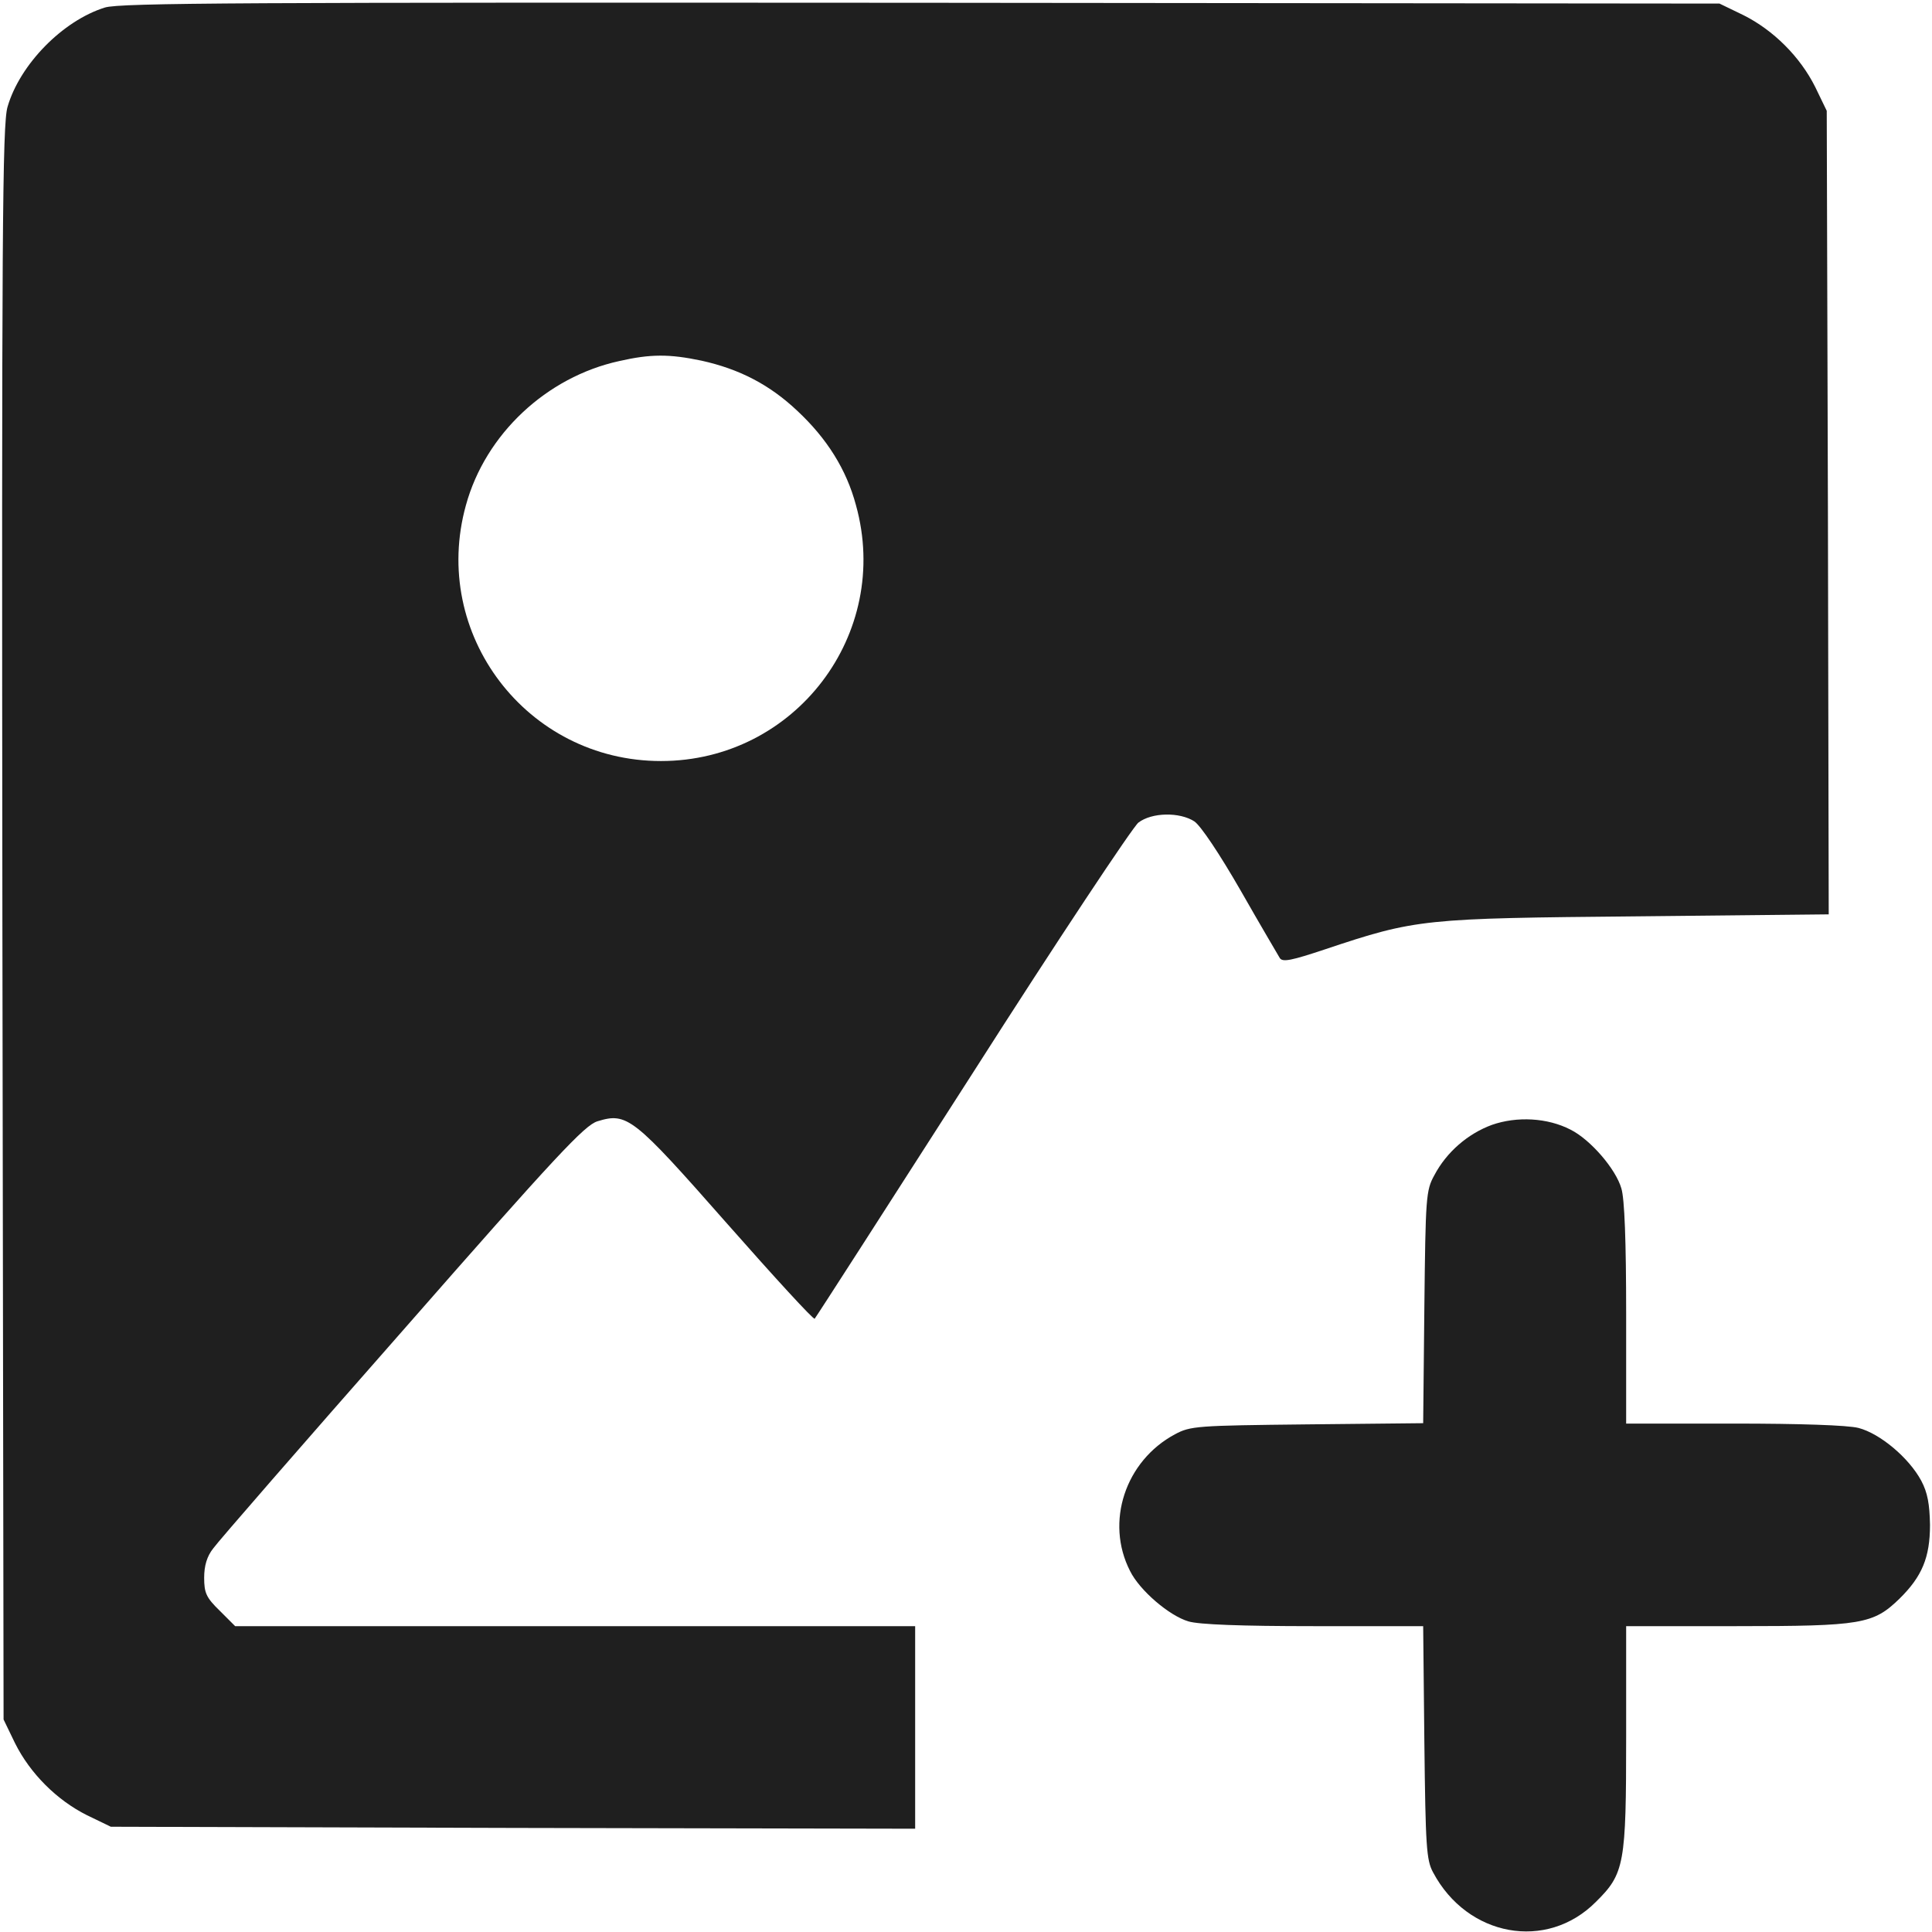
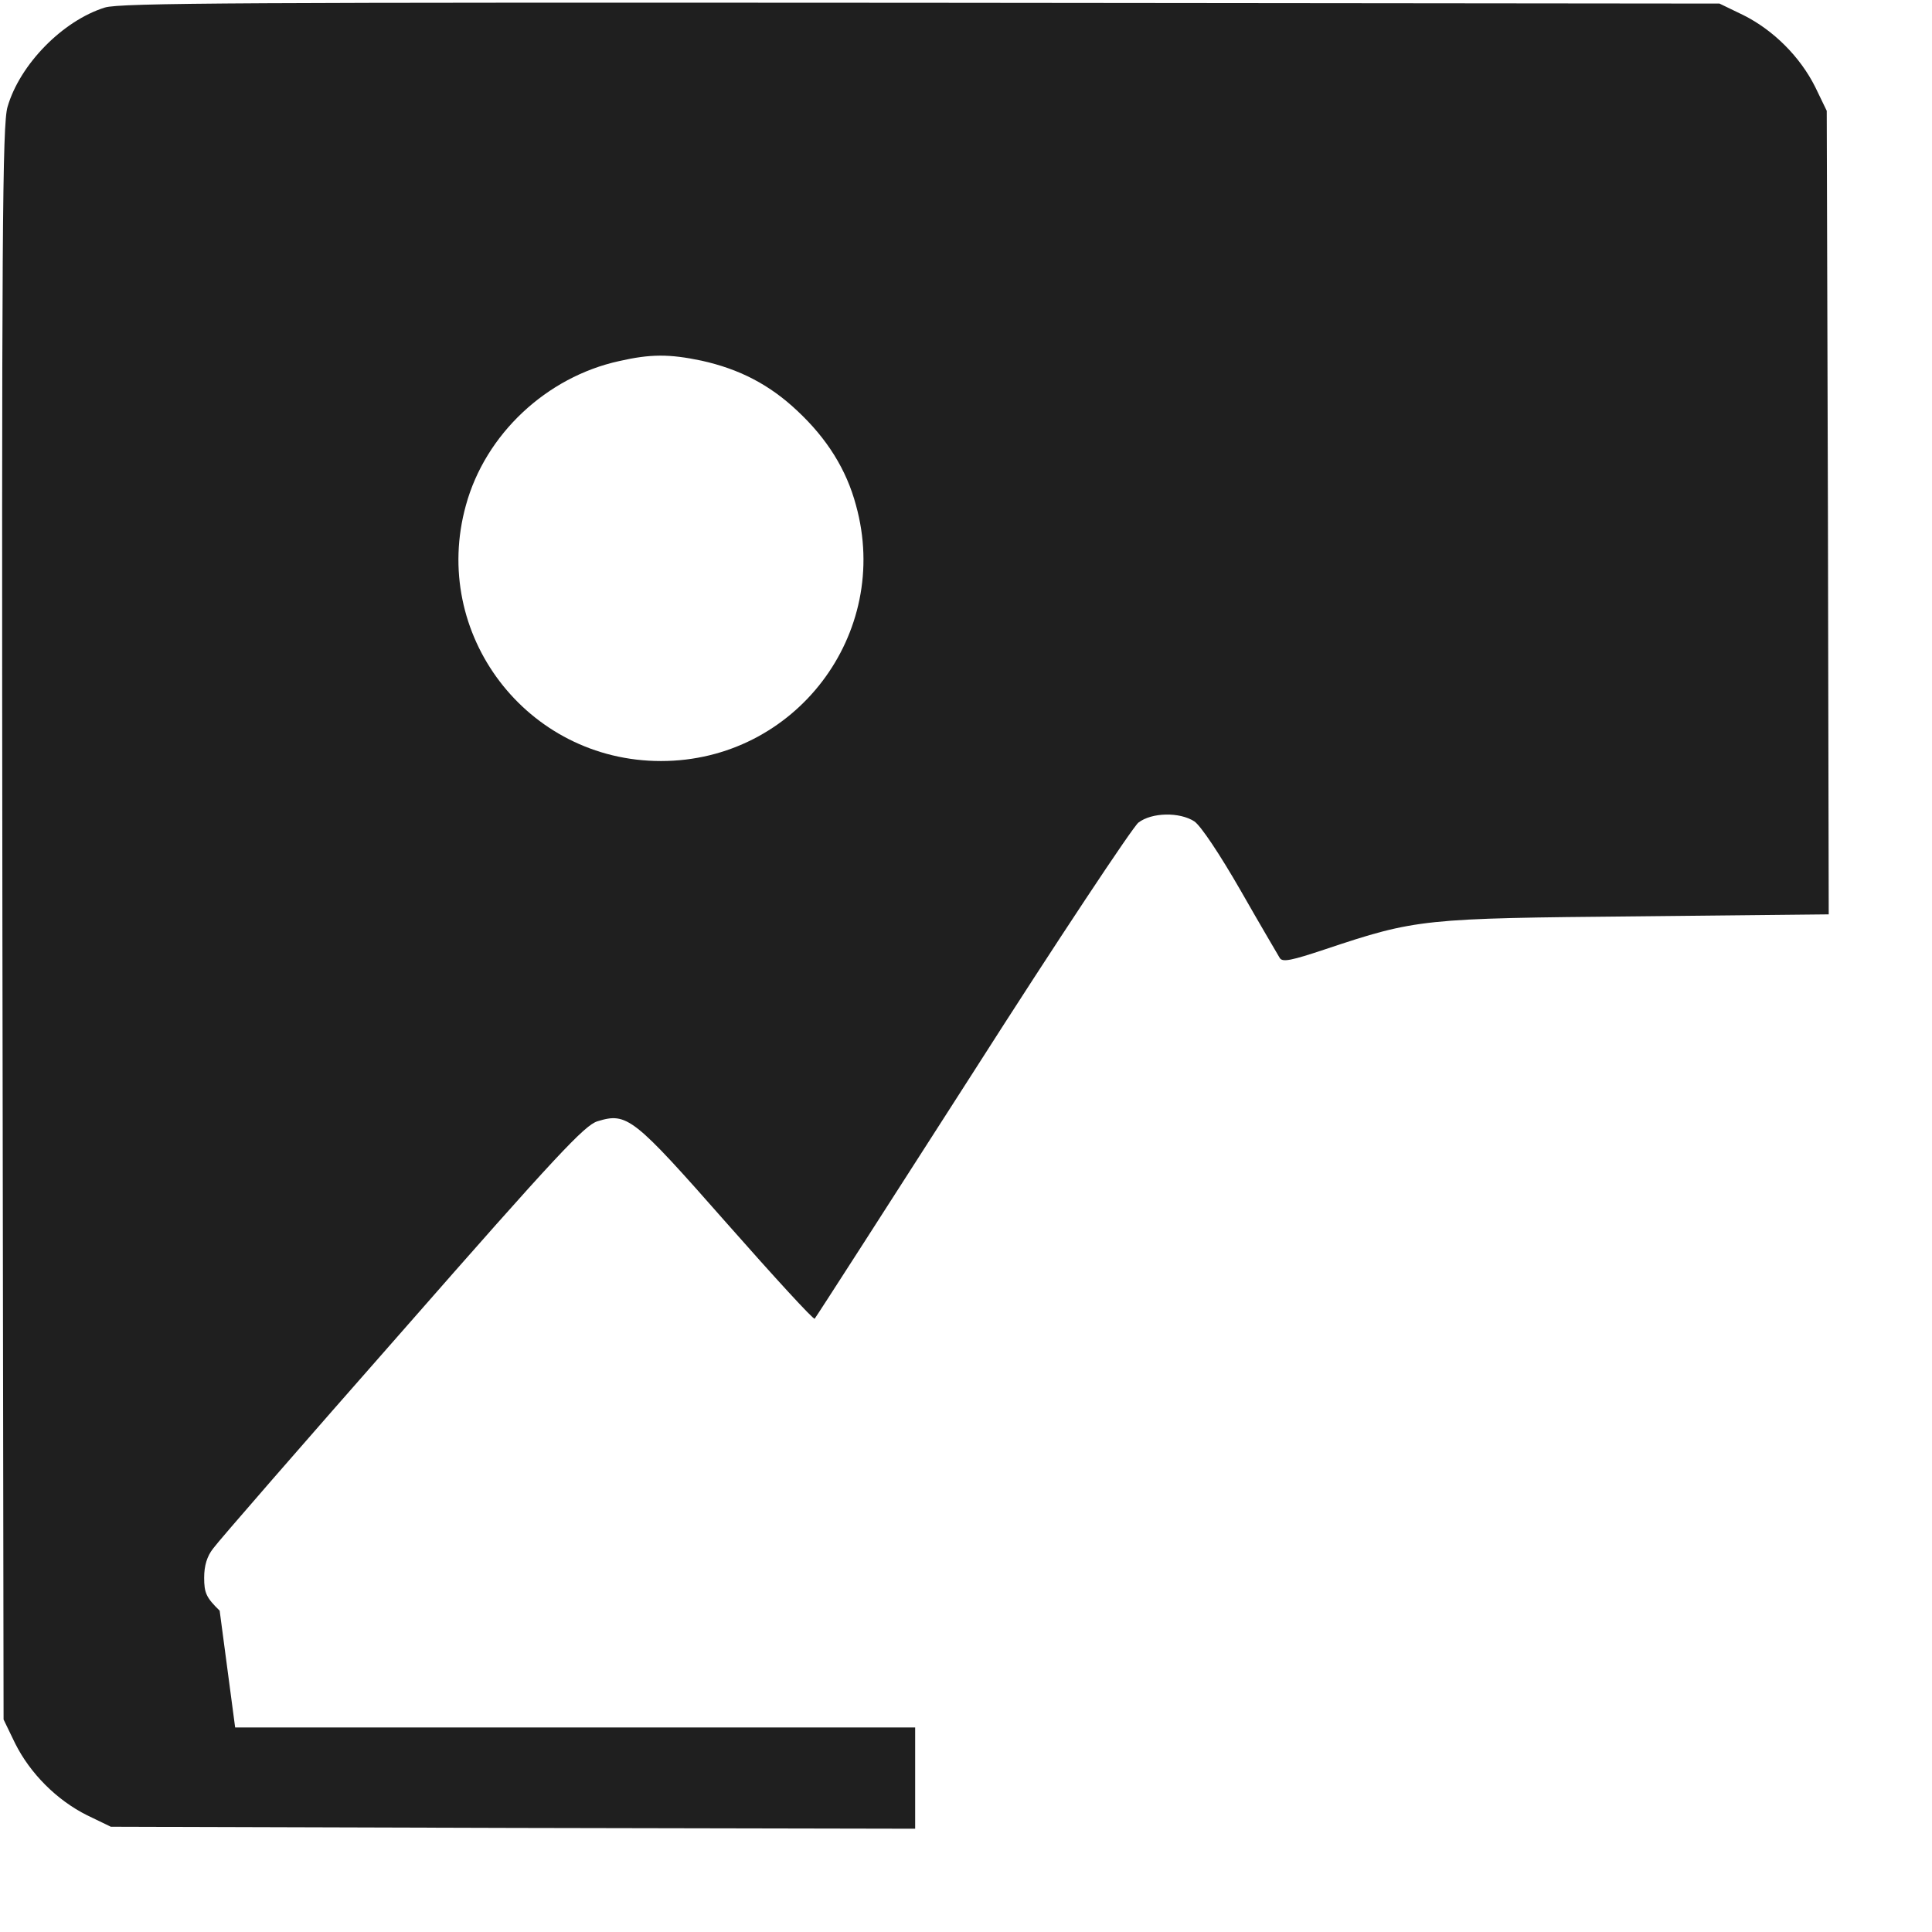
<svg xmlns="http://www.w3.org/2000/svg" width="114" height="114" viewBox="0 0 114 114" fill="none">
-   <path d="M6.187 0.445C3.703 1.219 1.172 3.797 0.445 6.305C0.141 7.336 0.094 13.664 0.141 54.469L0.211 101.461L0.891 102.867C1.781 104.648 3.352 106.219 5.133 107.109L6.539 107.789L30.281 107.859L54 107.906V101.93V95.953H33.938H13.875L12.961 95.039C12.164 94.266 12.047 93.984 12.047 93.094C12.047 92.391 12.211 91.828 12.586 91.359C12.867 90.961 17.883 85.195 23.742 78.539C32.859 68.133 34.5 66.398 35.25 66.164C37.008 65.625 37.359 65.906 42.891 72.188C45.68 75.352 48 77.883 48.07 77.812C48.141 77.742 52.312 71.25 57.375 63.352C62.414 55.453 66.844 48.797 67.172 48.539C67.969 47.93 69.609 47.906 70.477 48.469C70.852 48.727 71.953 50.367 73.219 52.57C74.367 54.586 75.422 56.367 75.516 56.531C75.68 56.789 76.219 56.672 78.188 56.016C83.578 54.211 84 54.188 96.609 54.07L107.906 53.953L107.859 30.258L107.789 6.539L107.109 5.133C106.219 3.352 104.648 1.781 102.867 0.891L101.461 0.211L54.352 0.164C14.508 0.141 7.078 0.164 6.187 0.445ZM41.391 21.281C43.617 21.773 45.398 22.688 47.039 24.234C48.797 25.875 49.945 27.703 50.508 29.812C52.617 37.406 46.922 44.906 39 44.906C31.078 44.906 25.383 37.406 27.492 29.812C28.641 25.617 32.25 22.242 36.539 21.305C38.391 20.883 39.492 20.883 41.391 21.281Z" fill="#1F1F1F" />
-   <path d="M88.031 66.375C86.625 66.891 85.359 67.969 84.632 69.352C84.14 70.242 84.117 70.641 84.046 77.133L83.976 83.977L77.132 84.047C70.617 84.117 70.242 84.141 69.328 84.633C66.398 86.203 65.203 89.812 66.679 92.695C67.242 93.844 69 95.344 70.125 95.672C70.734 95.859 73.242 95.953 77.507 95.953H83.976L84.046 102.797C84.117 108.961 84.164 109.758 84.562 110.484C86.578 114.281 91.265 115.148 94.171 112.219C95.859 110.555 95.953 109.992 95.953 102.469V95.953H102.468C109.851 95.953 110.531 95.836 112.078 94.336C113.414 93.023 113.882 91.898 113.882 89.977C113.859 88.758 113.742 88.078 113.367 87.375C112.64 86.016 110.929 84.586 109.664 84.258C109.031 84.094 106.195 84 102.304 84H95.953V77.531C95.953 73.242 95.859 70.734 95.671 70.125C95.343 68.977 93.843 67.242 92.671 66.656C91.312 65.953 89.507 65.859 88.031 66.375Z" fill="#1F1F1F" />
+   <path d="M6.187 0.445C3.703 1.219 1.172 3.797 0.445 6.305C0.141 7.336 0.094 13.664 0.141 54.469L0.211 101.461L0.891 102.867C1.781 104.648 3.352 106.219 5.133 107.109L6.539 107.789L30.281 107.859L54 107.906V101.93H33.938H13.875L12.961 95.039C12.164 94.266 12.047 93.984 12.047 93.094C12.047 92.391 12.211 91.828 12.586 91.359C12.867 90.961 17.883 85.195 23.742 78.539C32.859 68.133 34.5 66.398 35.25 66.164C37.008 65.625 37.359 65.906 42.891 72.188C45.68 75.352 48 77.883 48.07 77.812C48.141 77.742 52.312 71.25 57.375 63.352C62.414 55.453 66.844 48.797 67.172 48.539C67.969 47.93 69.609 47.906 70.477 48.469C70.852 48.727 71.953 50.367 73.219 52.57C74.367 54.586 75.422 56.367 75.516 56.531C75.68 56.789 76.219 56.672 78.188 56.016C83.578 54.211 84 54.188 96.609 54.07L107.906 53.953L107.859 30.258L107.789 6.539L107.109 5.133C106.219 3.352 104.648 1.781 102.867 0.891L101.461 0.211L54.352 0.164C14.508 0.141 7.078 0.164 6.187 0.445ZM41.391 21.281C43.617 21.773 45.398 22.688 47.039 24.234C48.797 25.875 49.945 27.703 50.508 29.812C52.617 37.406 46.922 44.906 39 44.906C31.078 44.906 25.383 37.406 27.492 29.812C28.641 25.617 32.25 22.242 36.539 21.305C38.391 20.883 39.492 20.883 41.391 21.281Z" fill="#1F1F1F" />
</svg>